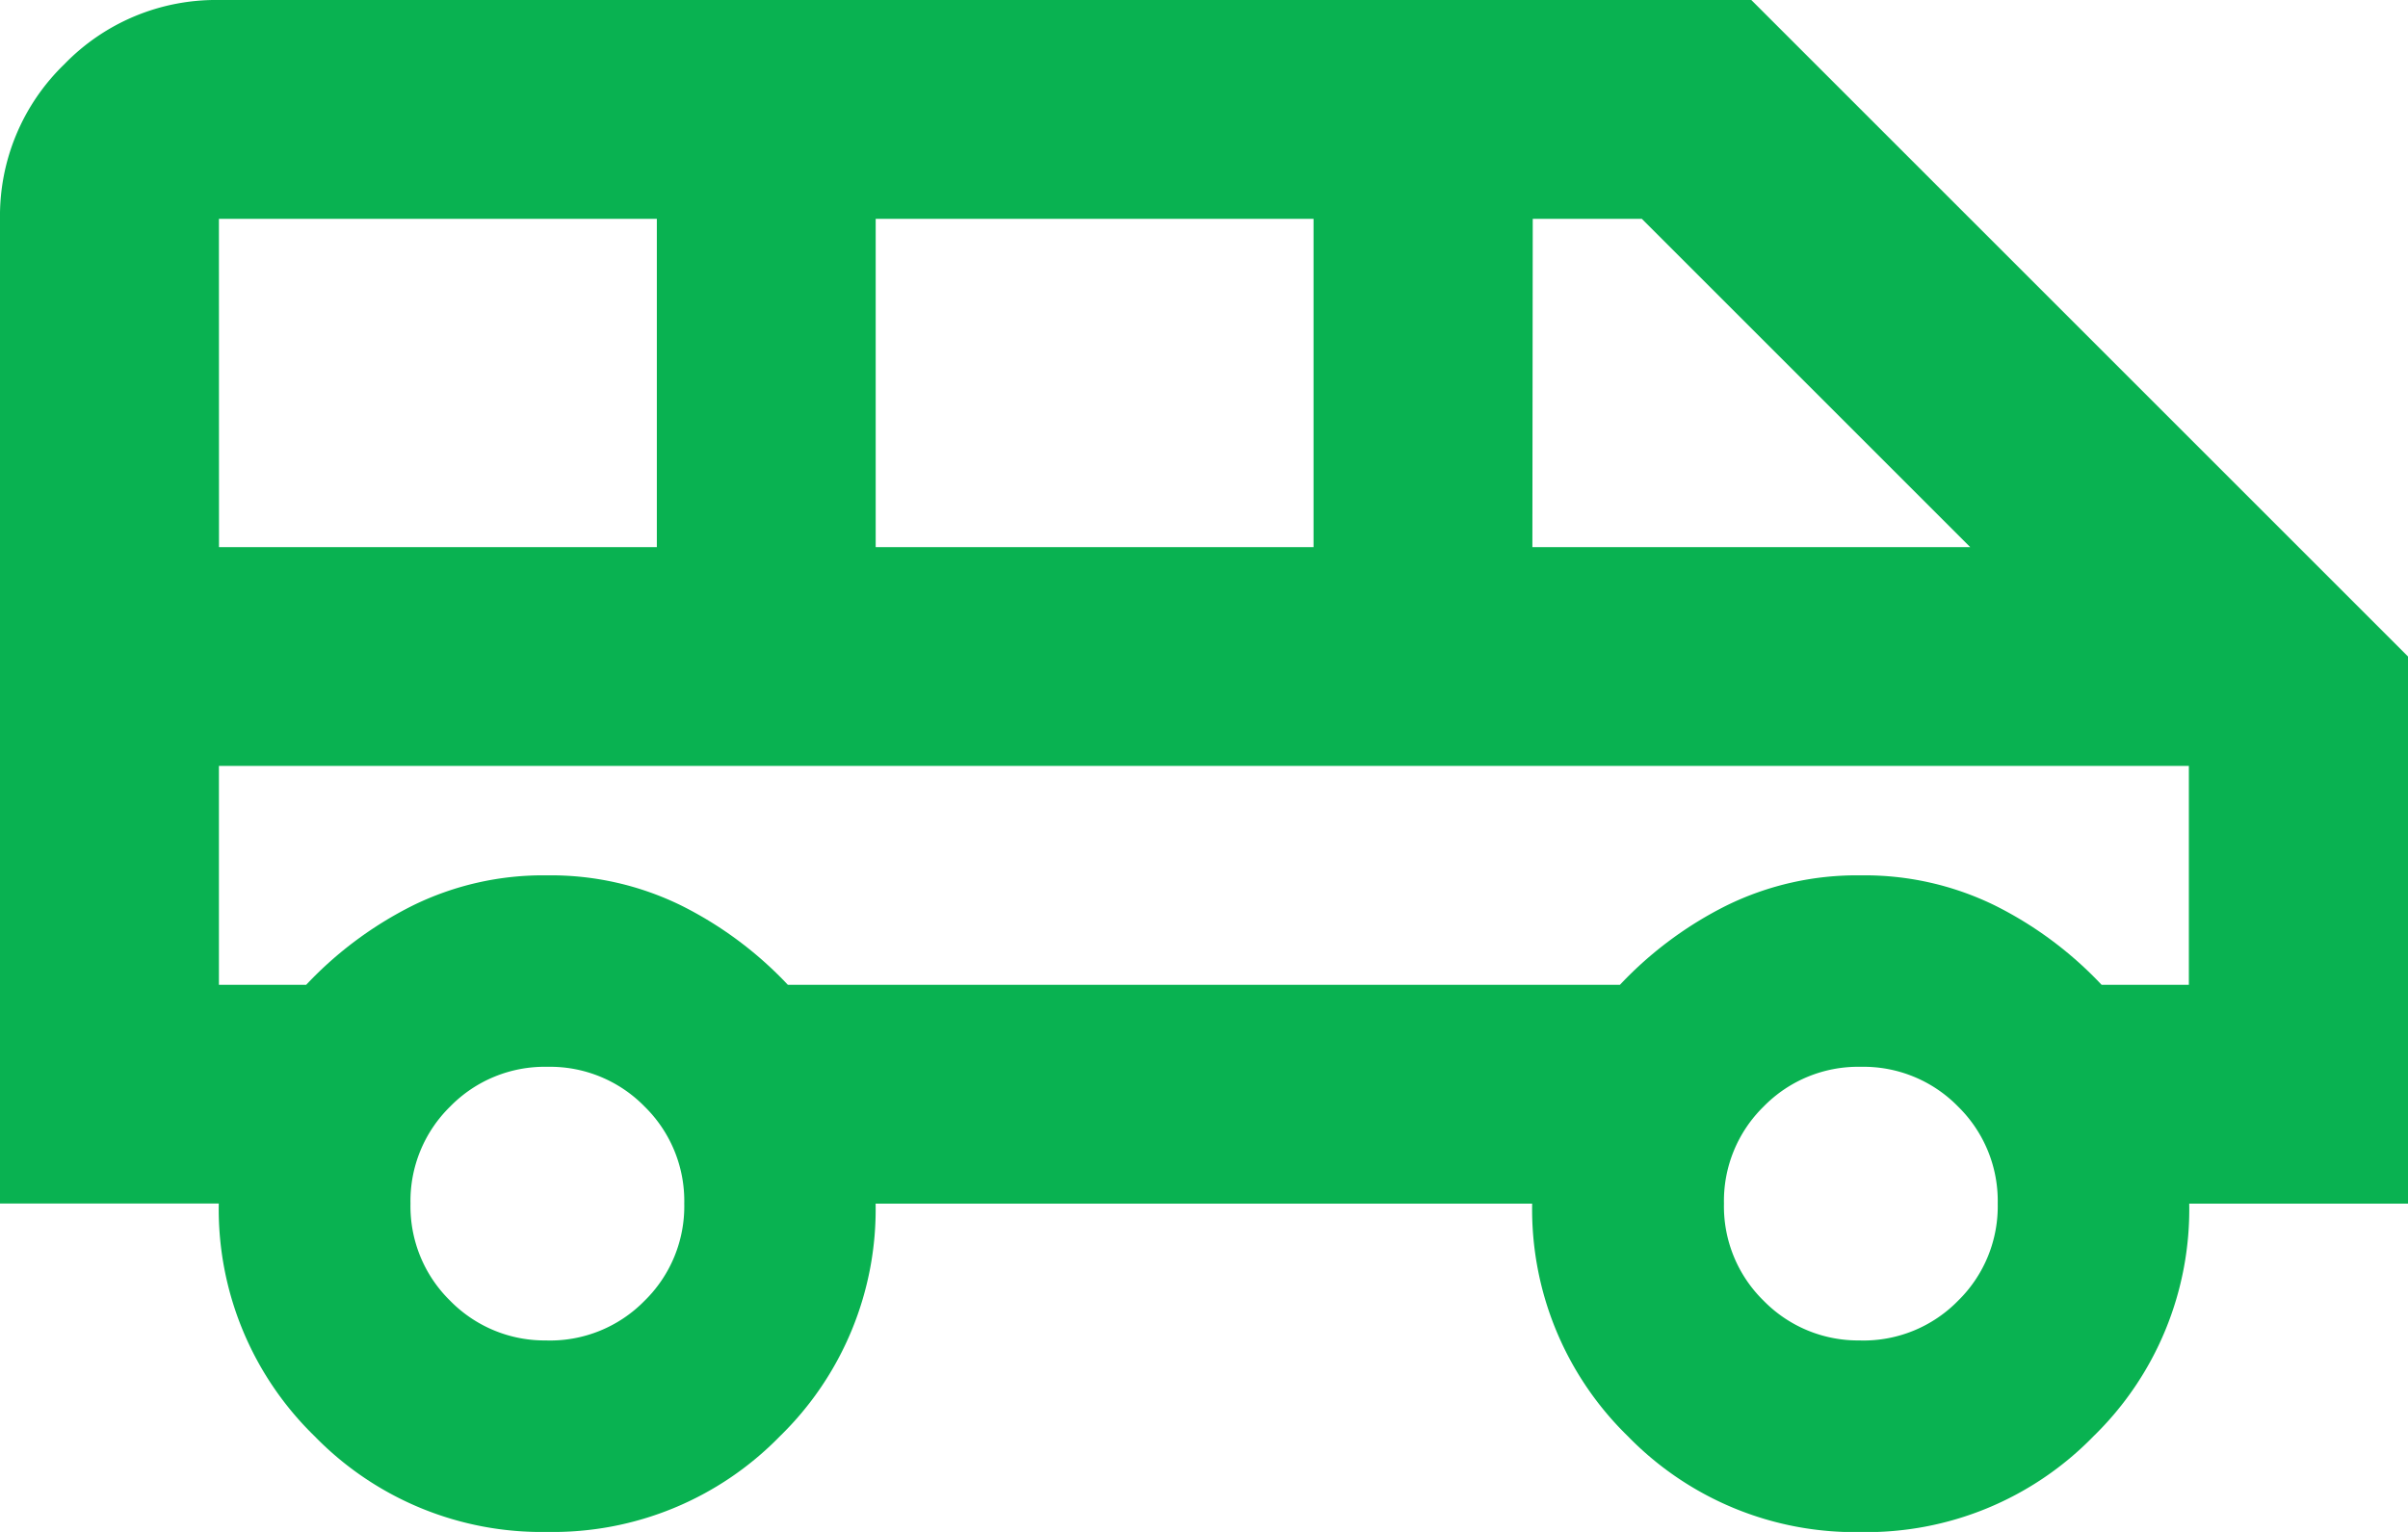
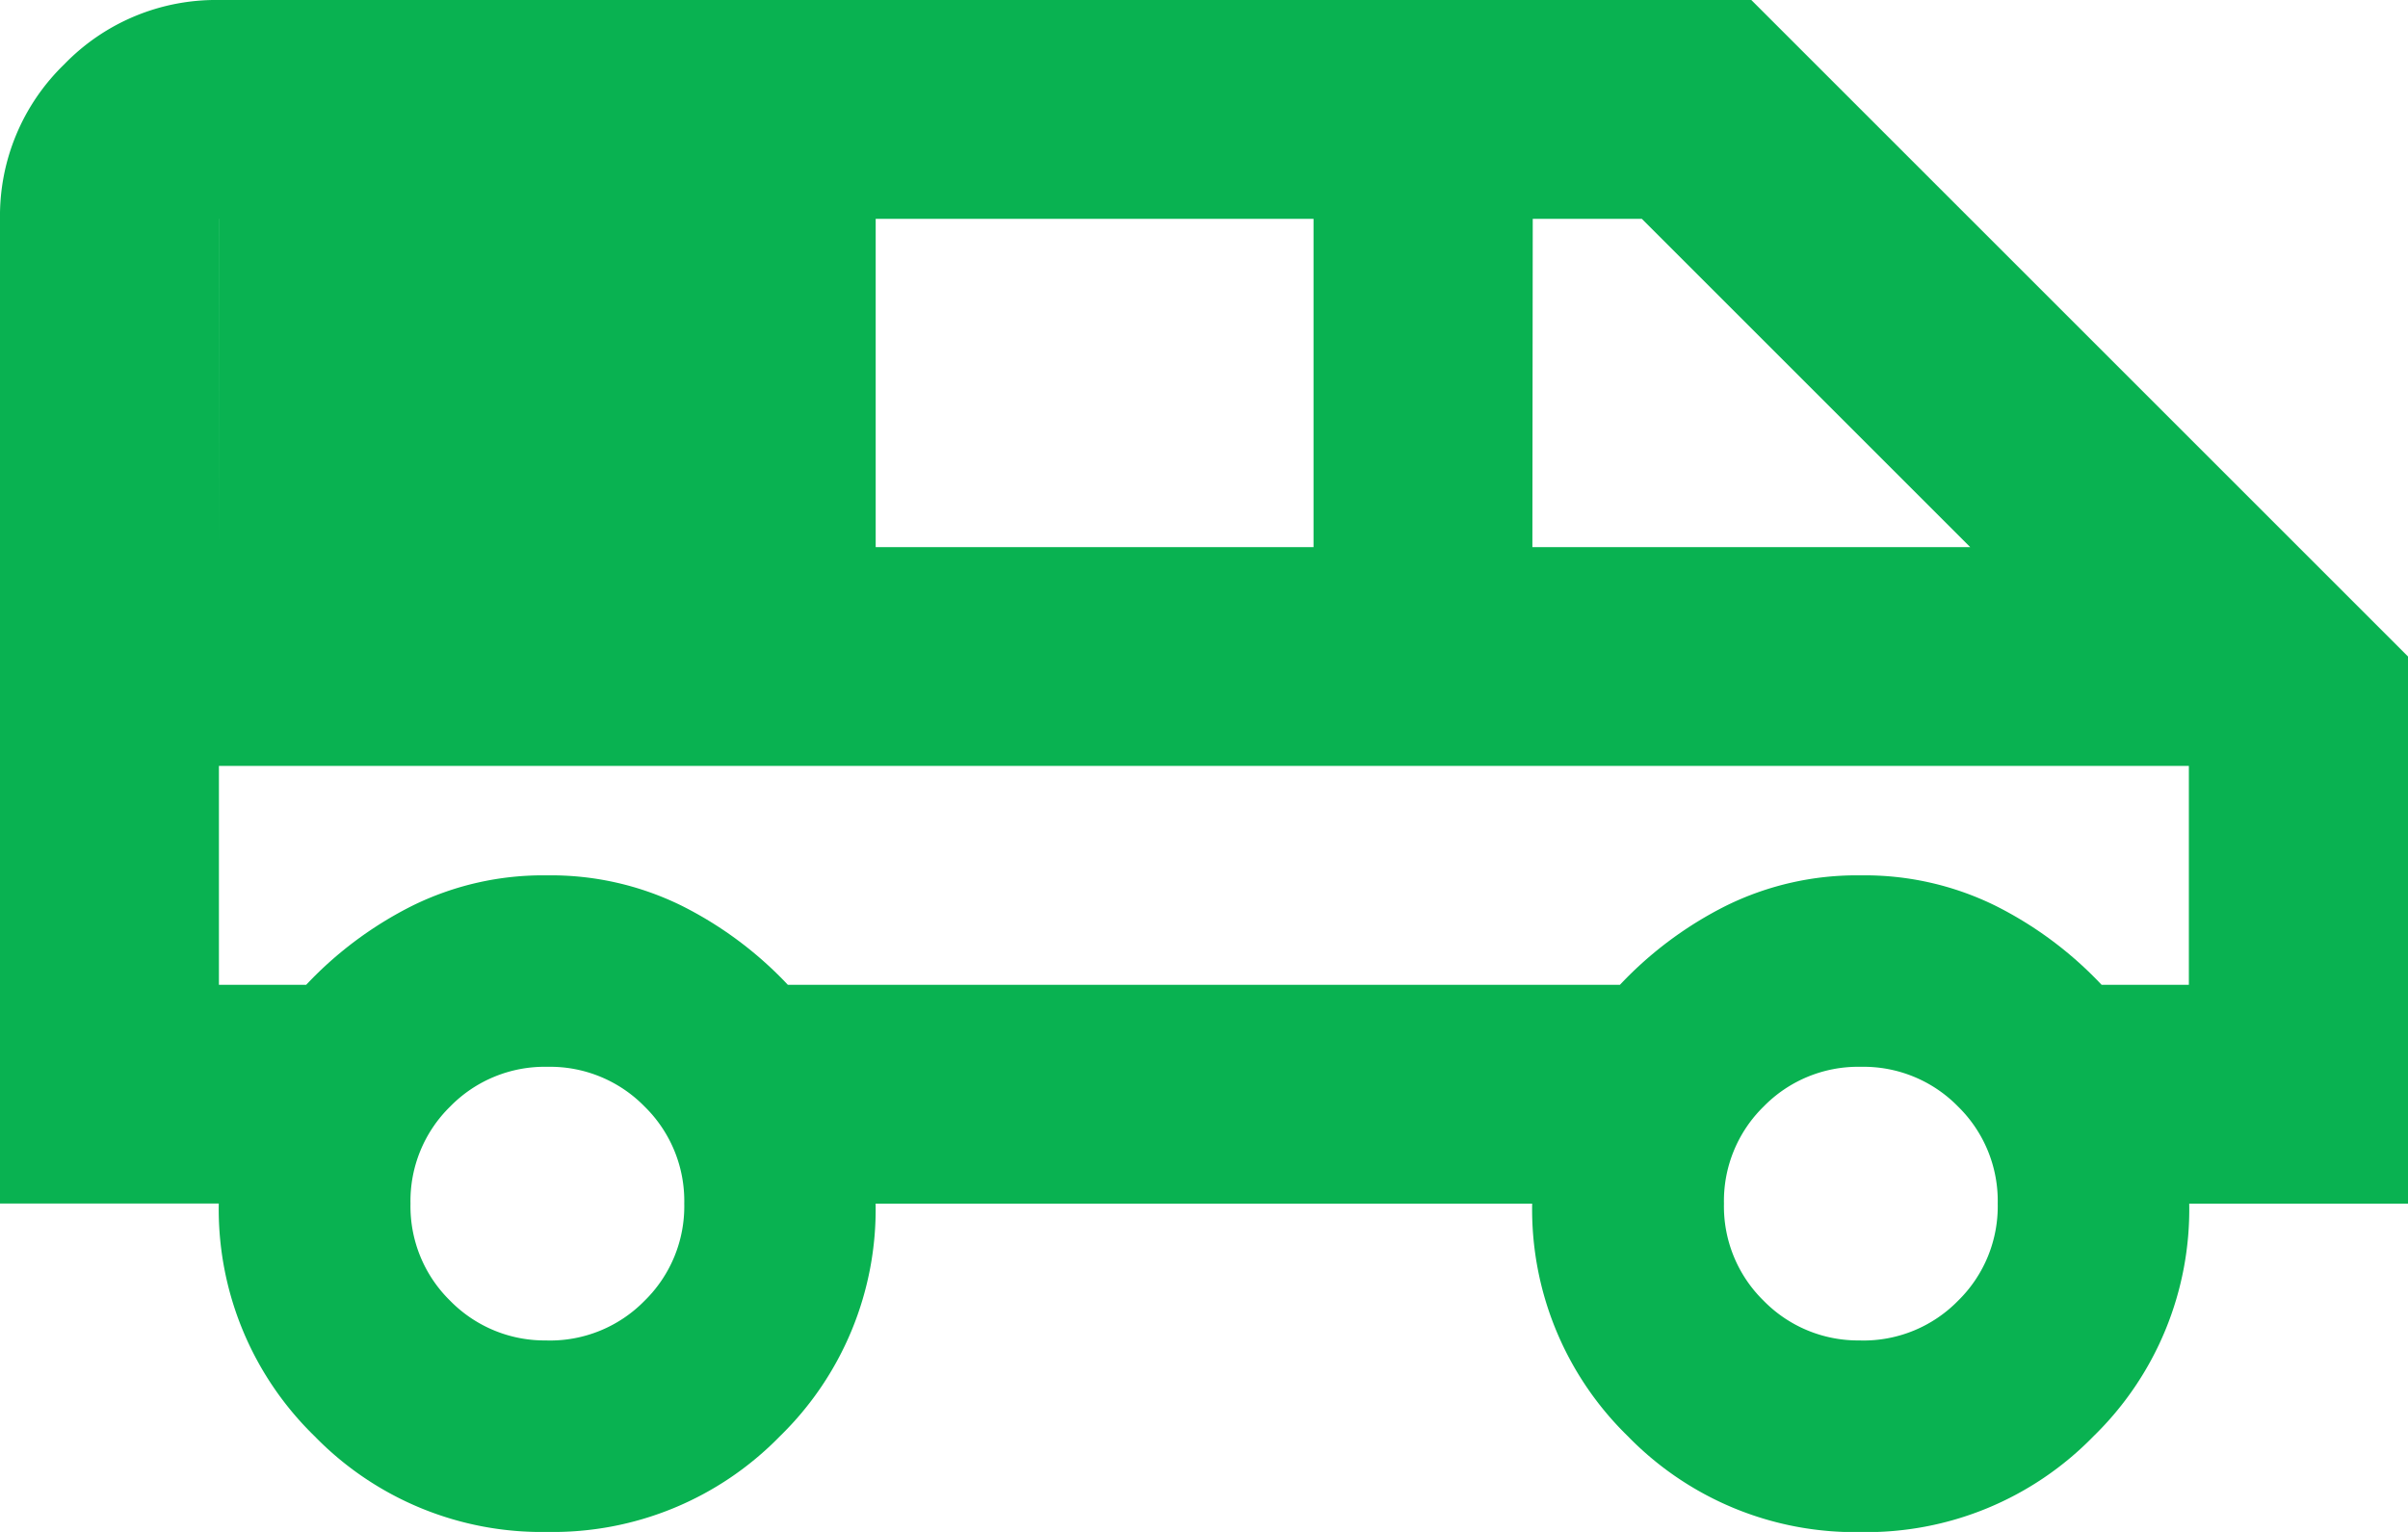
<svg xmlns="http://www.w3.org/2000/svg" width="33.108" height="21.069" viewBox="0 0 33.108 21.069">
-   <path id="program_icon_05" d="M47.525-738.931a4.354,4.354,0,0,1-3.2-1.317,4.354,4.354,0,0,1-1.317-3.2H40V-756.99a2.9,2.9,0,0,1,.884-2.126A2.9,2.9,0,0,1,43.01-760H64.079l9.029,9.029v7.525H70.1a4.354,4.354,0,0,1-1.317,3.2,4.354,4.354,0,0,1-3.2,1.317,4.354,4.354,0,0,1-3.2-1.317,4.354,4.354,0,0,1-1.317-3.2H52.039a4.354,4.354,0,0,1-1.317,3.2A4.355,4.355,0,0,1,47.525-738.931Zm13.544-13.544h6.02l-4.515-4.515h-1.5Zm-9.029,0h6.02v-4.515h-6.02Zm-9.029,0h6.02v-4.515H43.01Zm4.515,10.911a1.817,1.817,0,0,0,1.336-.546,1.816,1.816,0,0,0,.546-1.336,1.817,1.817,0,0,0-.546-1.336,1.817,1.817,0,0,0-1.336-.546,1.817,1.817,0,0,0-1.336.546,1.817,1.817,0,0,0-.546,1.336,1.816,1.816,0,0,0,.546,1.336A1.817,1.817,0,0,0,47.525-741.565Zm18.059,0a1.817,1.817,0,0,0,1.336-.546,1.816,1.816,0,0,0,.546-1.336,1.817,1.817,0,0,0-.546-1.336,1.817,1.817,0,0,0-1.336-.546,1.817,1.817,0,0,0-1.336.546,1.817,1.817,0,0,0-.546,1.336,1.816,1.816,0,0,0,.546,1.336A1.817,1.817,0,0,0,65.583-741.565ZM43.01-746.456h1.2a5.2,5.2,0,0,1,1.467-1.091,4.064,4.064,0,0,1,1.844-.414,4.064,4.064,0,0,1,1.844.414,5.2,5.2,0,0,1,1.467,1.091H62.273a5.2,5.2,0,0,1,1.467-1.091,4.064,4.064,0,0,1,1.844-.414,4.064,4.064,0,0,1,1.844.414,5.2,5.2,0,0,1,1.467,1.091h1.2v-3.01H43.01Zm27.088-3.01h0Z" transform="translate(-40 760)" fill="#09b251" />
+   <path id="program_icon_05" d="M47.525-738.931a4.354,4.354,0,0,1-3.2-1.317,4.354,4.354,0,0,1-1.317-3.2H40V-756.99a2.9,2.9,0,0,1,.884-2.126A2.9,2.9,0,0,1,43.01-760H64.079l9.029,9.029v7.525H70.1a4.354,4.354,0,0,1-1.317,3.2,4.354,4.354,0,0,1-3.2,1.317,4.354,4.354,0,0,1-3.2-1.317,4.354,4.354,0,0,1-1.317-3.2H52.039a4.354,4.354,0,0,1-1.317,3.2A4.355,4.355,0,0,1,47.525-738.931Zm13.544-13.544h6.02l-4.515-4.515h-1.5Zm-9.029,0h6.02v-4.515h-6.02Zm-9.029,0v-4.515H43.01Zm4.515,10.911a1.817,1.817,0,0,0,1.336-.546,1.816,1.816,0,0,0,.546-1.336,1.817,1.817,0,0,0-.546-1.336,1.817,1.817,0,0,0-1.336-.546,1.817,1.817,0,0,0-1.336.546,1.817,1.817,0,0,0-.546,1.336,1.816,1.816,0,0,0,.546,1.336A1.817,1.817,0,0,0,47.525-741.565Zm18.059,0a1.817,1.817,0,0,0,1.336-.546,1.816,1.816,0,0,0,.546-1.336,1.817,1.817,0,0,0-.546-1.336,1.817,1.817,0,0,0-1.336-.546,1.817,1.817,0,0,0-1.336.546,1.817,1.817,0,0,0-.546,1.336,1.816,1.816,0,0,0,.546,1.336A1.817,1.817,0,0,0,65.583-741.565ZM43.01-746.456h1.2a5.2,5.2,0,0,1,1.467-1.091,4.064,4.064,0,0,1,1.844-.414,4.064,4.064,0,0,1,1.844.414,5.2,5.2,0,0,1,1.467,1.091H62.273a5.2,5.2,0,0,1,1.467-1.091,4.064,4.064,0,0,1,1.844-.414,4.064,4.064,0,0,1,1.844.414,5.2,5.2,0,0,1,1.467,1.091h1.2v-3.01H43.01Zm27.088-3.01h0Z" transform="translate(-40 760)" fill="#09b251" />
</svg>